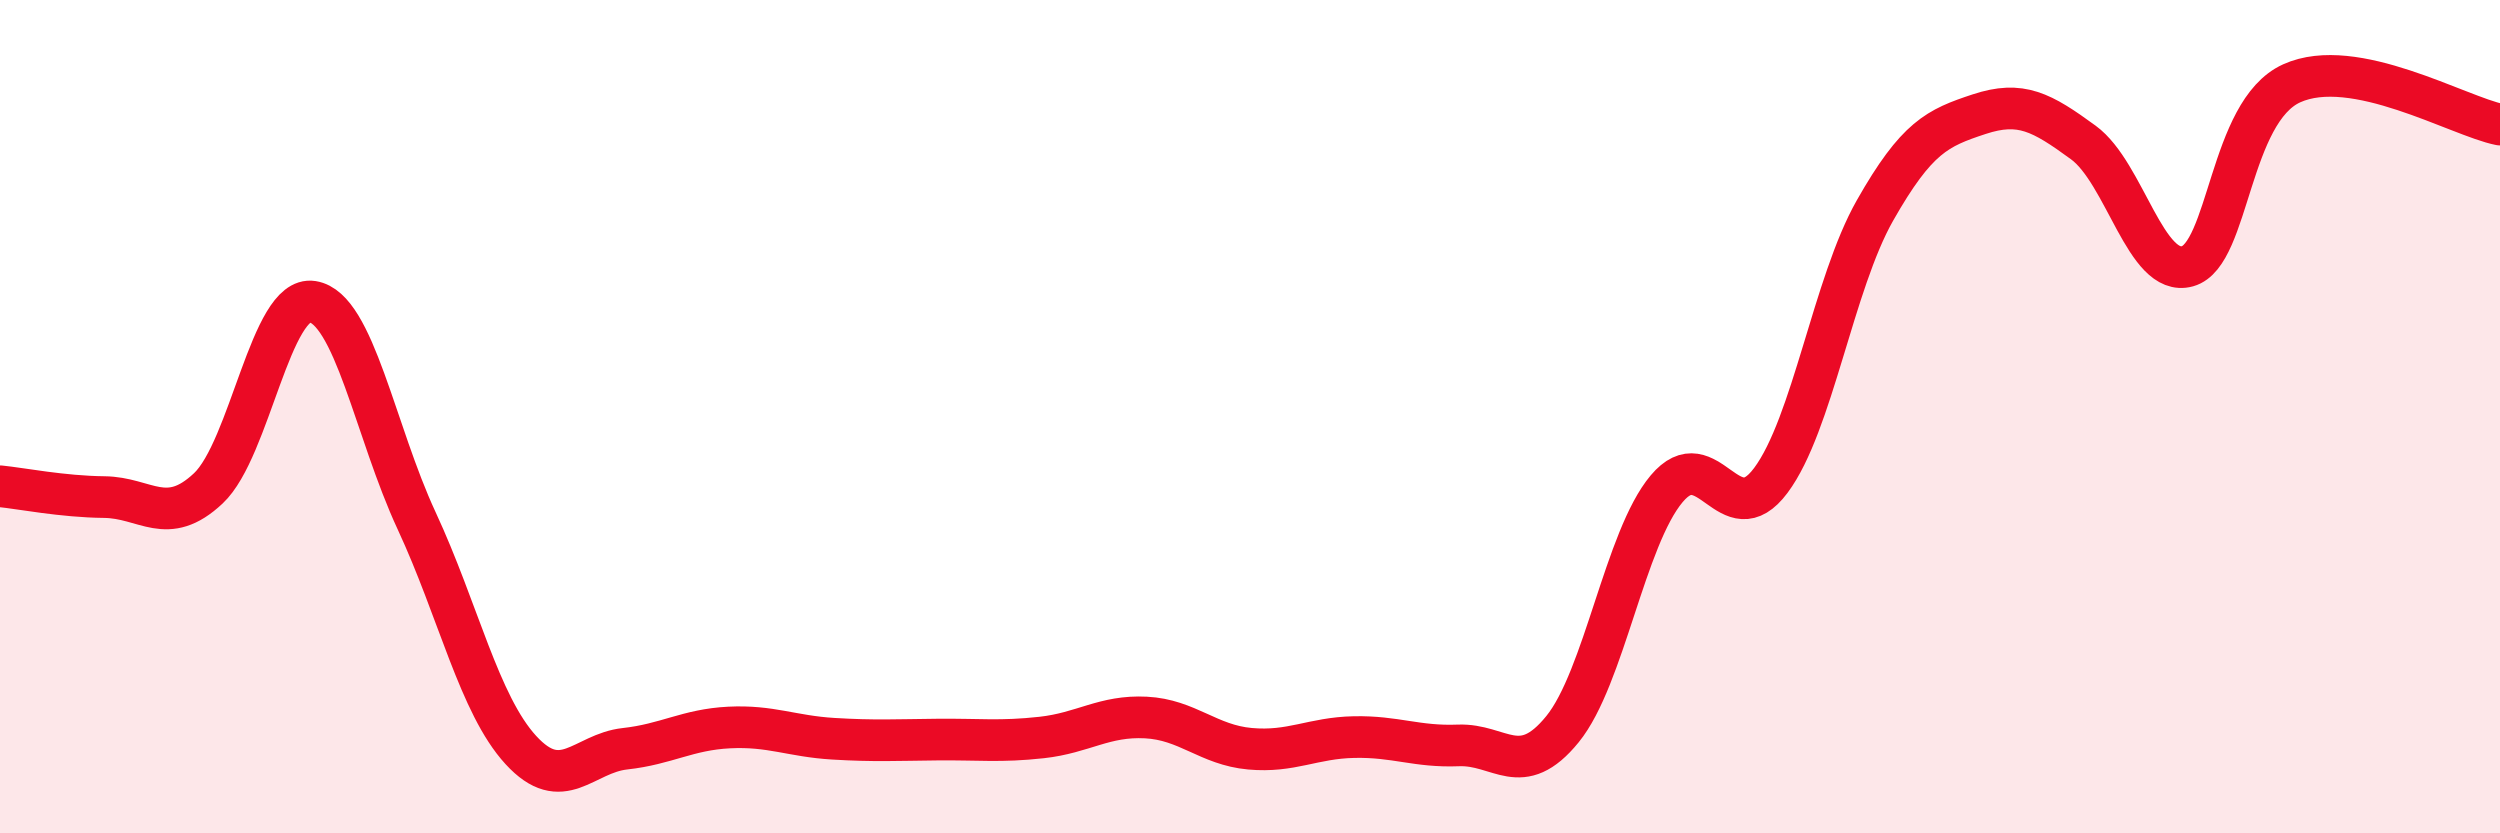
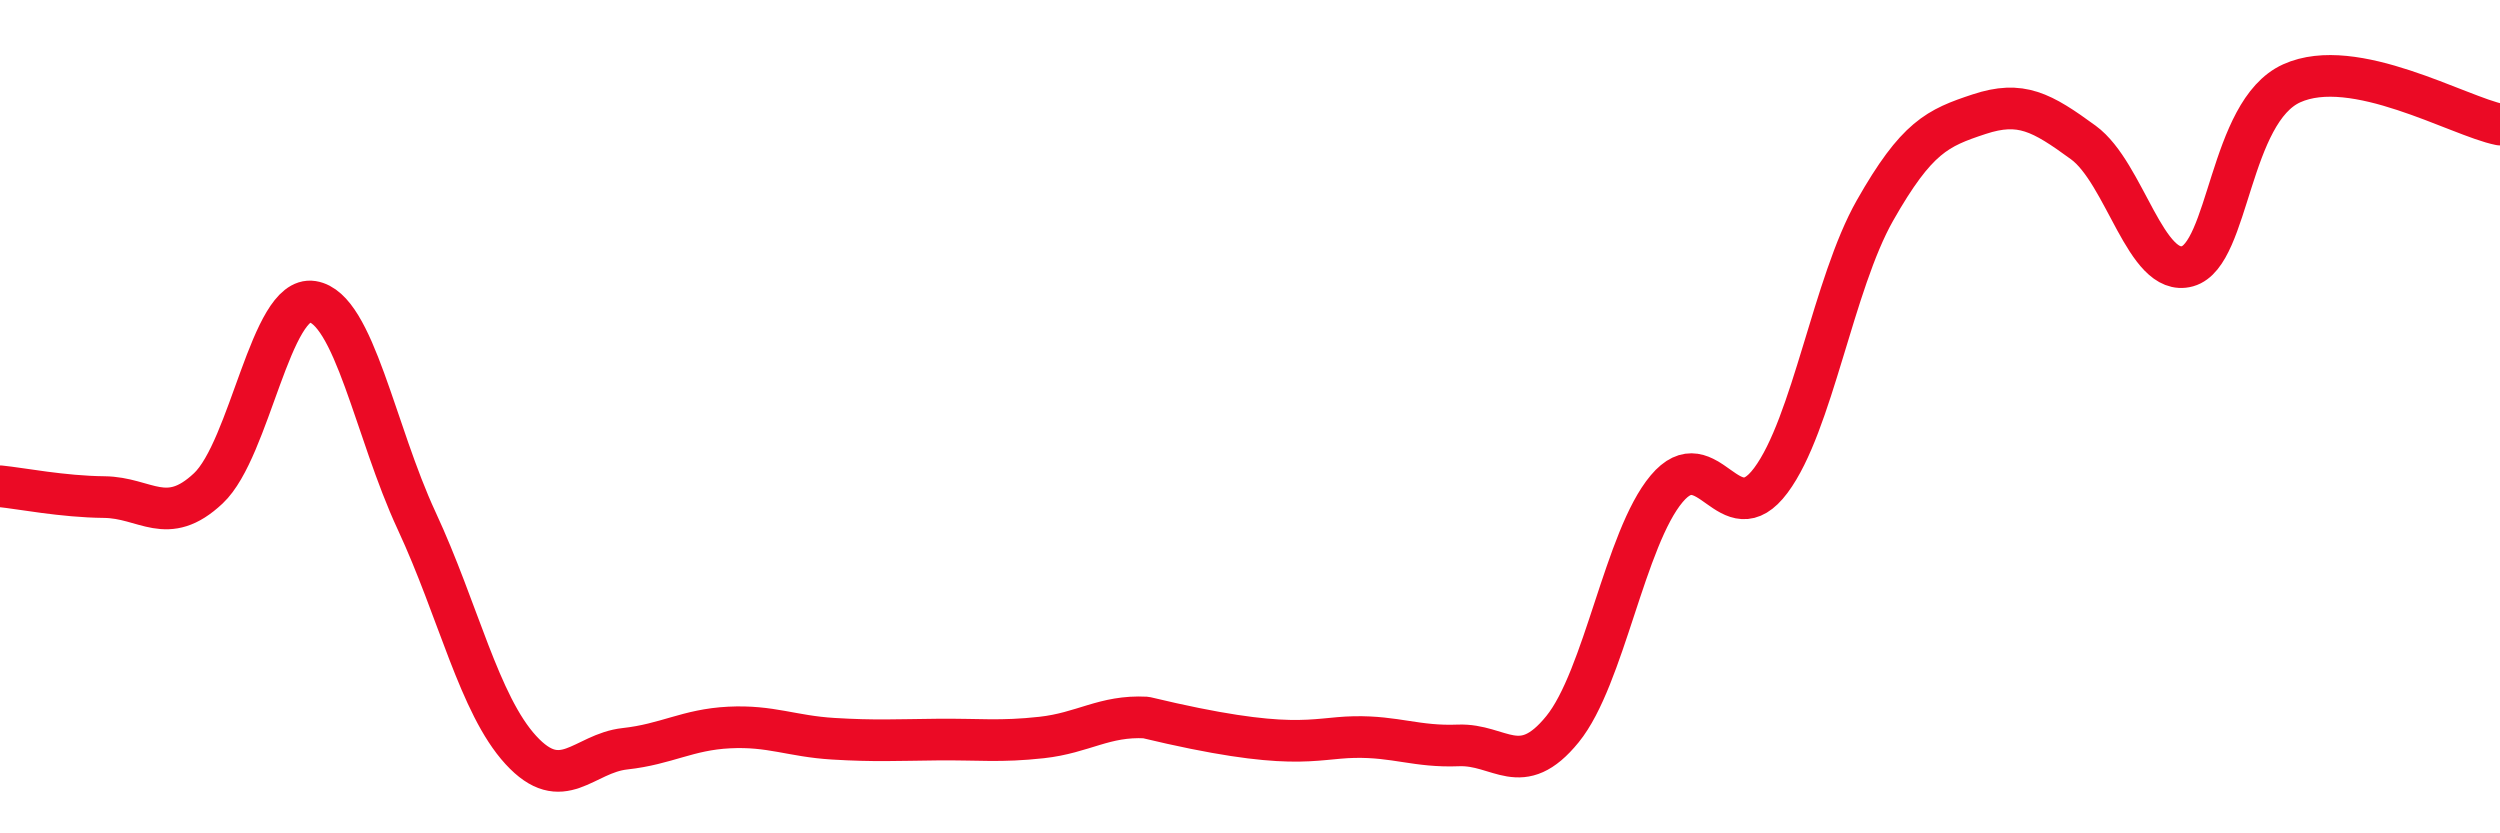
<svg xmlns="http://www.w3.org/2000/svg" width="60" height="20" viewBox="0 0 60 20">
-   <path d="M 0,11.67 C 0.5,11.72 1.5,11.92 2.5,11.93 C 3.5,11.94 4,12.66 5,11.72 C 6,10.78 6.5,7.08 7.5,7.24 C 8.5,7.4 9,10.35 10,12.5 C 11,14.65 11.5,16.91 12.5,18 C 13.5,19.09 14,18.08 15,17.97 C 16,17.86 16.5,17.51 17.5,17.46 C 18.5,17.41 19,17.67 20,17.73 C 21,17.79 21.5,17.76 22.5,17.75 C 23.5,17.74 24,17.81 25,17.7 C 26,17.59 26.5,17.17 27.5,17.22 C 28.5,17.27 29,17.88 30,17.97 C 31,18.06 31.5,17.71 32.5,17.69 C 33.5,17.67 34,17.93 35,17.89 C 36,17.85 36.5,18.73 37.5,17.5 C 38.5,16.27 39,12.92 40,11.73 C 41,10.54 41.5,12.87 42.5,11.53 C 43.5,10.19 44,6.81 45,5.05 C 46,3.29 46.5,3.07 47.5,2.74 C 48.5,2.41 49,2.69 50,3.42 C 51,4.15 51.5,6.67 52.5,6.39 C 53.5,6.11 53.5,2.68 55,2 C 56.5,1.32 59,2.79 60,2.99L60 20L0 20Z" fill="#EB0A25" opacity="0.1" stroke-linecap="round" stroke-linejoin="round" />
-   <path d="M 0,11.67 C 0.5,11.72 1.5,11.92 2.5,11.93 C 3.5,11.94 4,12.66 5,11.72 C 6,10.78 6.5,7.08 7.5,7.24 C 8.5,7.4 9,10.35 10,12.5 C 11,14.65 11.5,16.91 12.5,18 C 13.5,19.09 14,18.08 15,17.97 C 16,17.86 16.5,17.51 17.5,17.46 C 18.5,17.41 19,17.67 20,17.73 C 21,17.79 21.5,17.76 22.5,17.75 C 23.5,17.74 24,17.81 25,17.7 C 26,17.59 26.5,17.17 27.5,17.22 C 28.5,17.27 29,17.88 30,17.97 C 31,18.06 31.5,17.71 32.5,17.69 C 33.5,17.67 34,17.93 35,17.89 C 36,17.85 36.5,18.73 37.5,17.5 C 38.5,16.27 39,12.92 40,11.73 C 41,10.54 41.5,12.87 42.5,11.53 C 43.5,10.19 44,6.81 45,5.05 C 46,3.29 46.5,3.07 47.5,2.74 C 48.5,2.41 49,2.69 50,3.42 C 51,4.15 51.5,6.67 52.5,6.39 C 53.5,6.11 53.5,2.68 55,2 C 56.5,1.32 59,2.79 60,2.99" stroke="#EB0A25" stroke-width="1" fill="none" stroke-linecap="round" stroke-linejoin="round" />
+   <path d="M 0,11.67 C 0.5,11.72 1.5,11.92 2.5,11.93 C 3.5,11.94 4,12.66 5,11.72 C 6,10.78 6.5,7.08 7.5,7.24 C 8.5,7.4 9,10.35 10,12.5 C 11,14.65 11.5,16.91 12.5,18 C 13.5,19.09 14,18.08 15,17.97 C 16,17.86 16.5,17.51 17.5,17.46 C 18.5,17.41 19,17.67 20,17.73 C 21,17.79 21.5,17.76 22.5,17.75 C 23.5,17.74 24,17.81 25,17.7 C 26,17.59 26.5,17.17 27.5,17.22 C 31,18.06 31.5,17.71 32.5,17.69 C 33.5,17.67 34,17.93 35,17.89 C 36,17.85 36.5,18.73 37.5,17.5 C 38.5,16.27 39,12.92 40,11.73 C 41,10.54 41.5,12.87 42.5,11.53 C 43.5,10.19 44,6.81 45,5.05 C 46,3.29 46.5,3.07 47.5,2.74 C 48.5,2.41 49,2.69 50,3.42 C 51,4.15 51.5,6.67 52.5,6.39 C 53.5,6.11 53.5,2.68 55,2 C 56.5,1.32 59,2.79 60,2.99" stroke="#EB0A25" stroke-width="1" fill="none" stroke-linecap="round" stroke-linejoin="round" />
</svg>